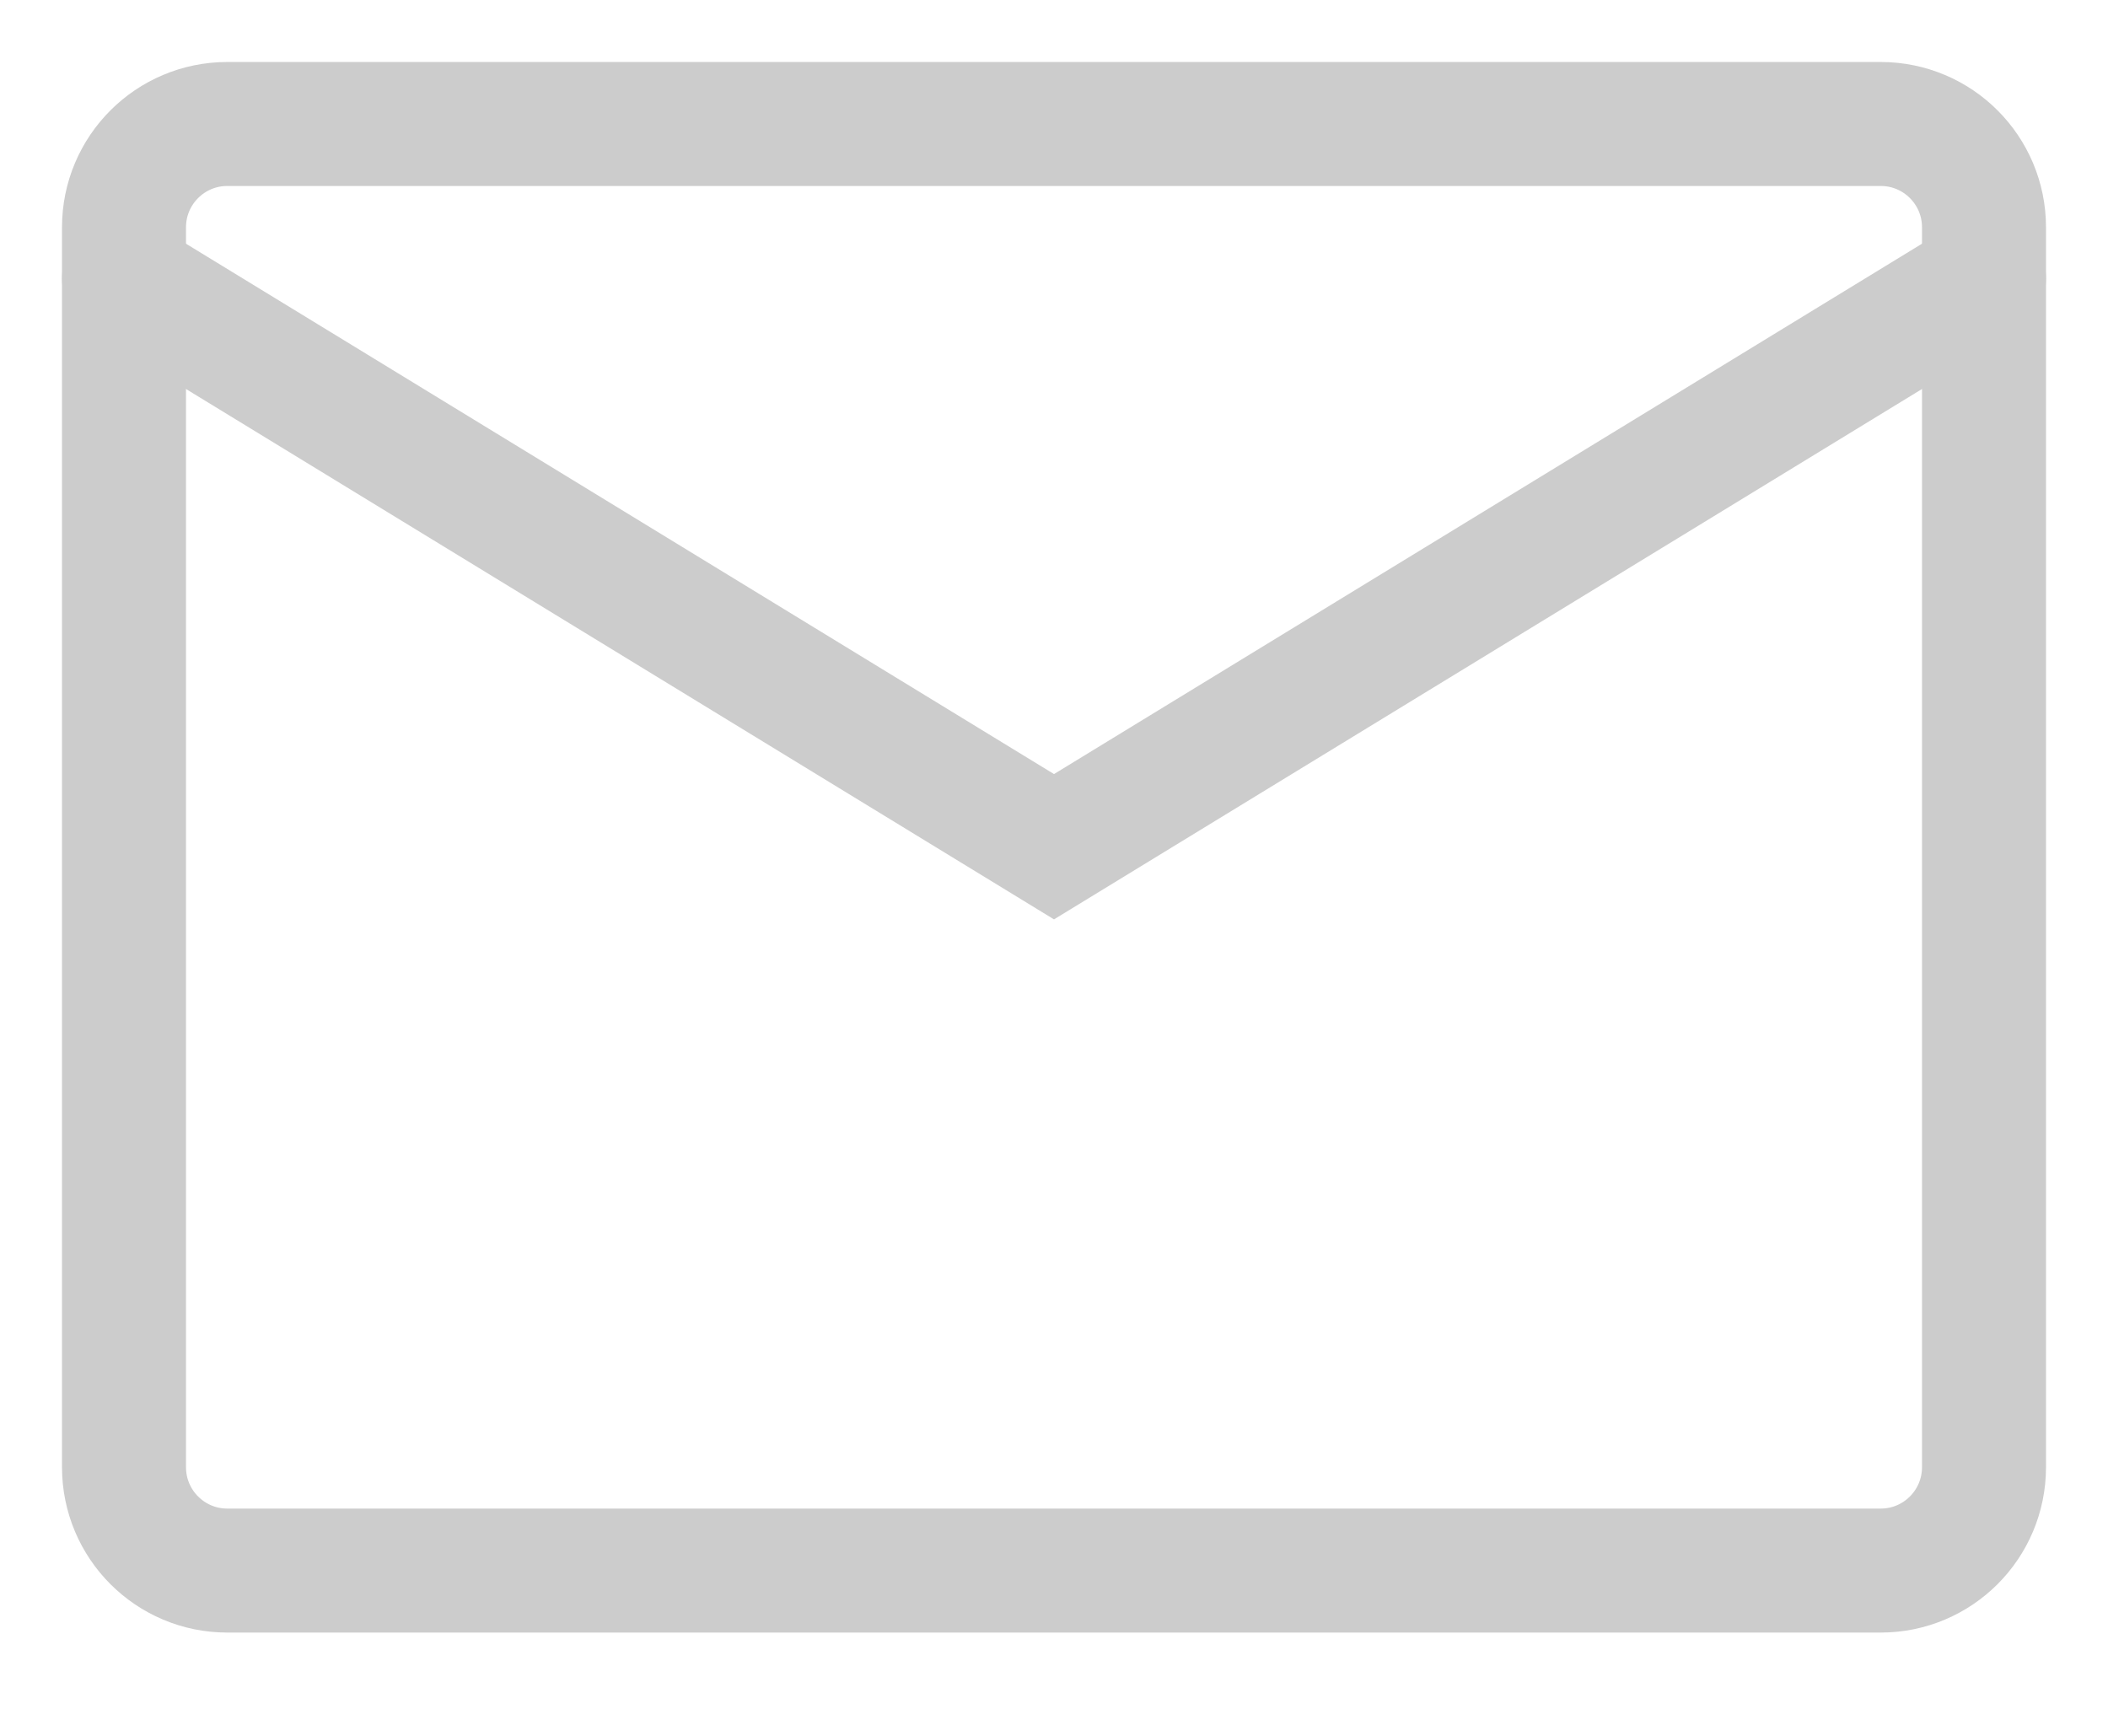
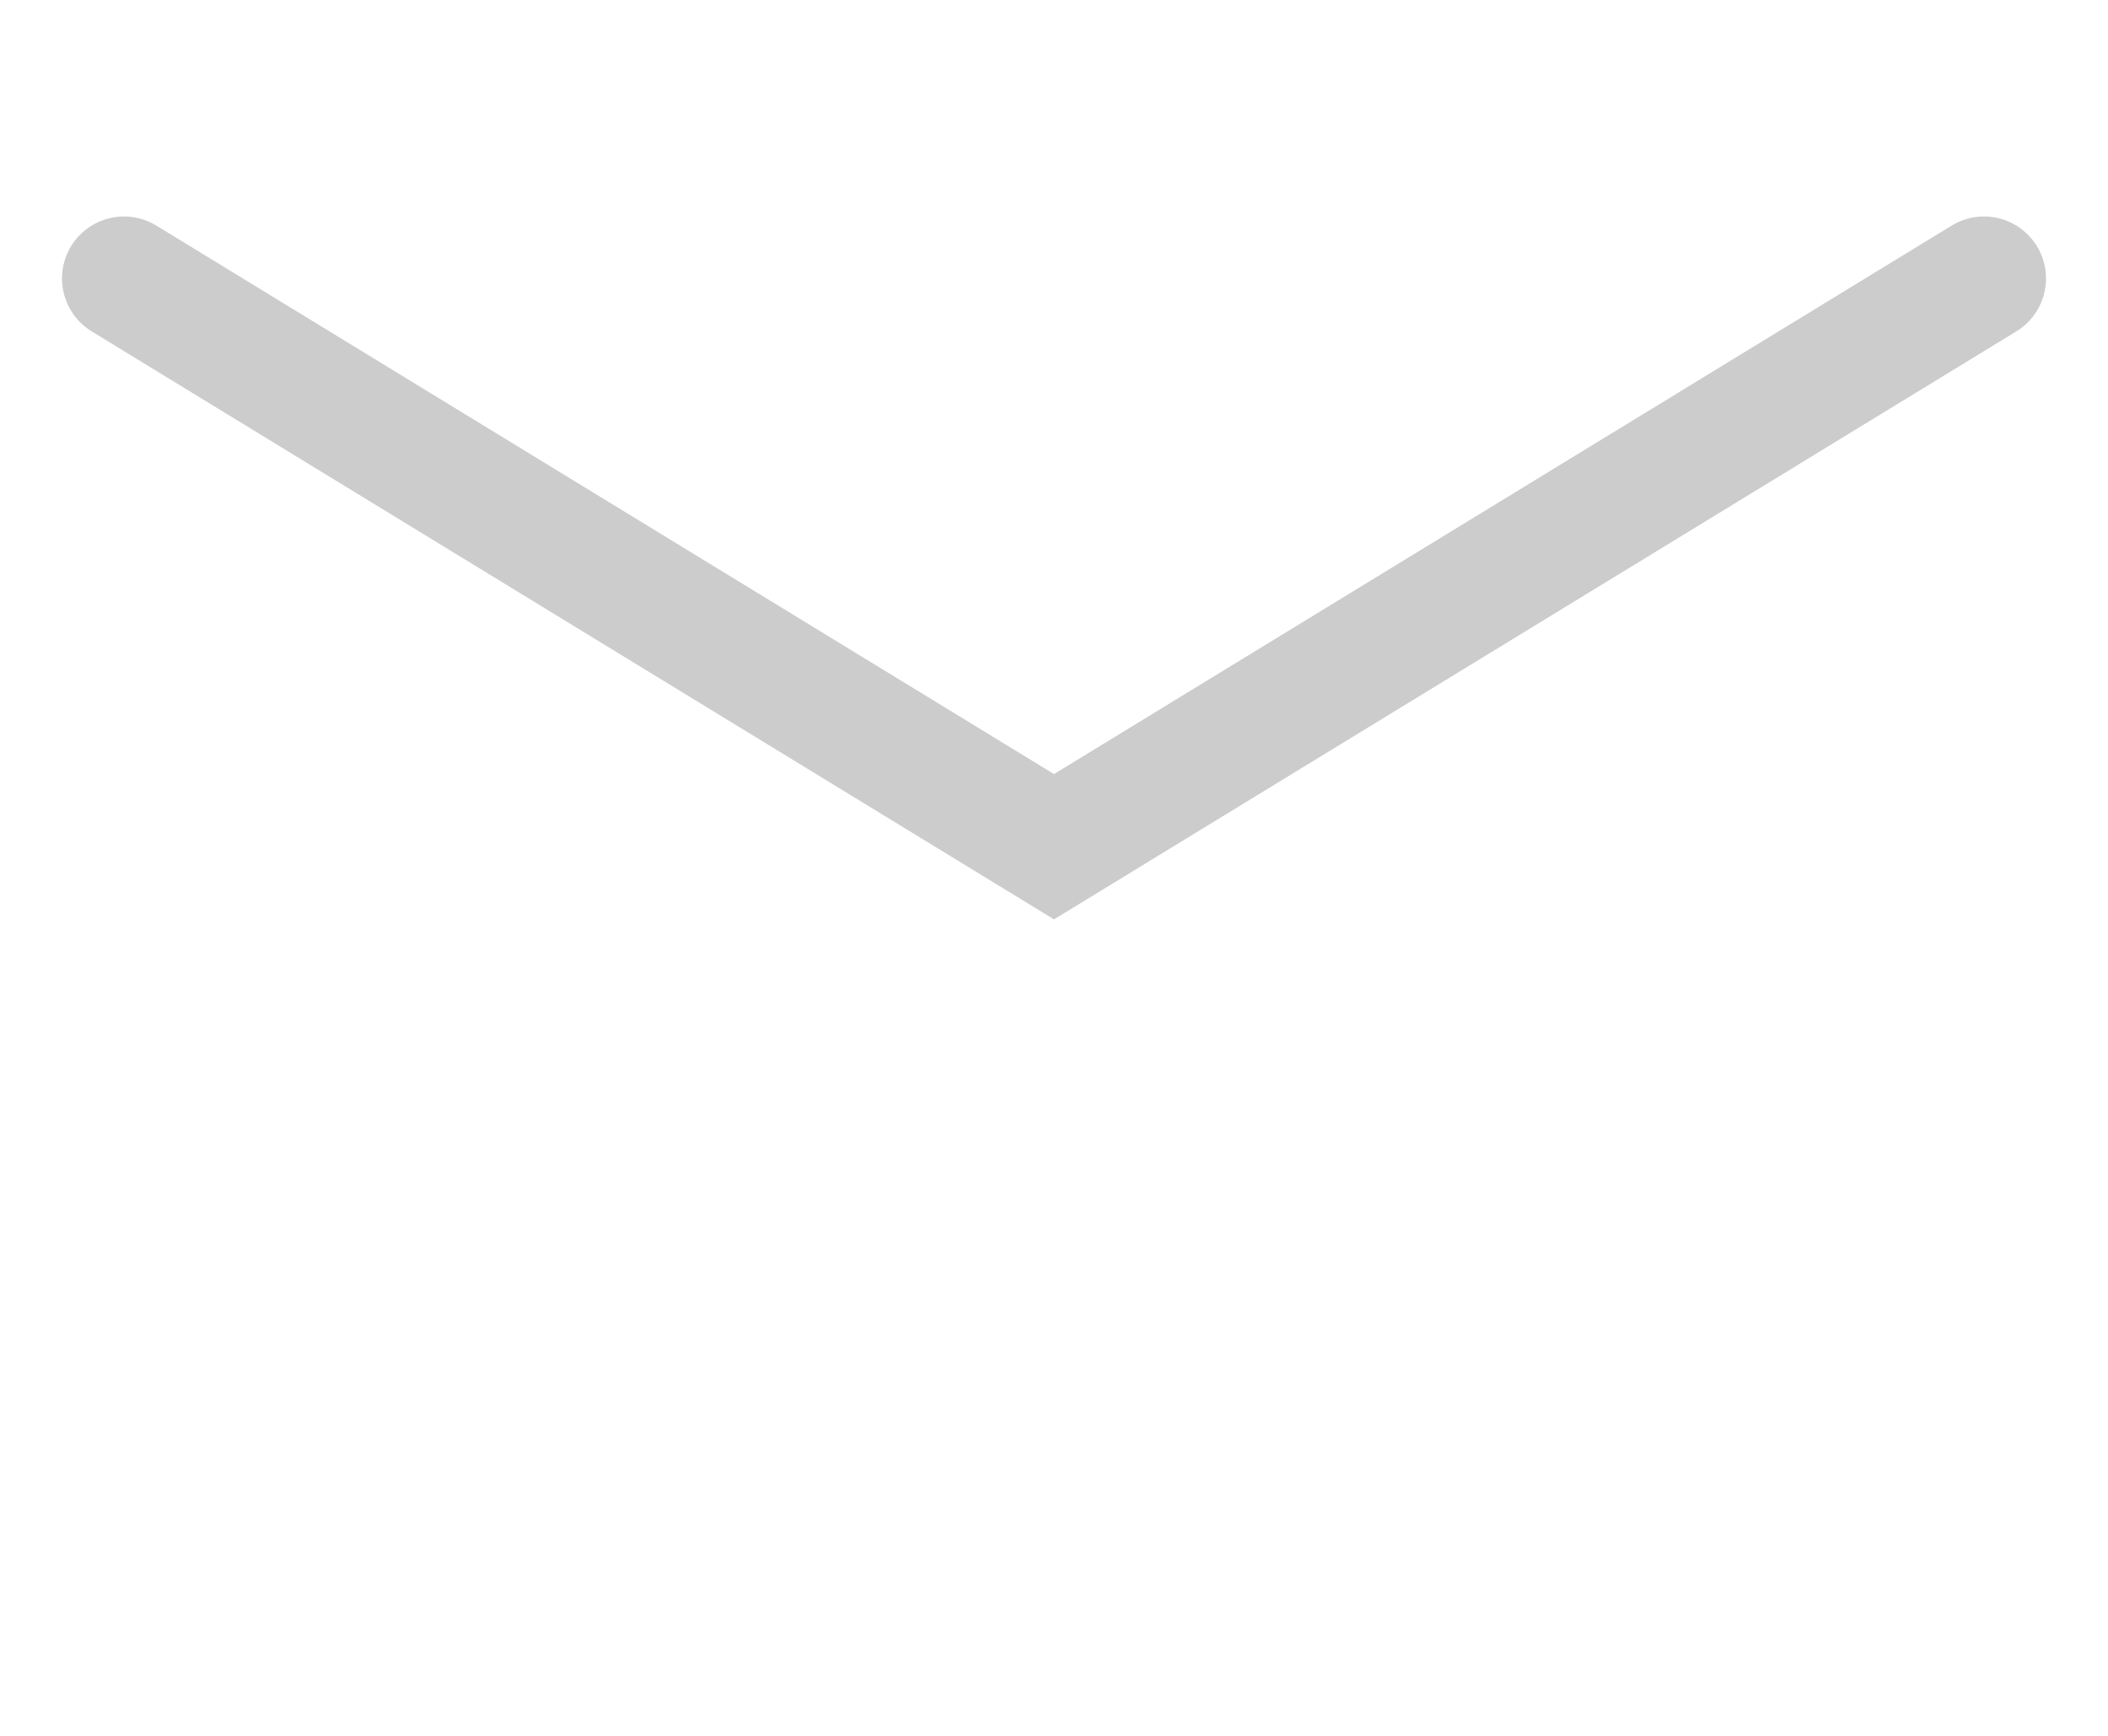
<svg xmlns="http://www.w3.org/2000/svg" width="17" height="14" viewBox="0 0 17 14" fill="none">
-   <path d="M15.167 1H1.833C1.373 1 1 1.373 1 1.833V11.833C1 12.294 1.373 12.667 1.833 12.667H15.167C15.627 12.667 16 12.294 16 11.833V1.833C16 1.373 15.627 1 15.167 1Z" stroke="#CCCCCC" stroke-linecap="round" />
  <path d="M1 2.246L8.5 6.829L16 2.246" stroke="#CCCCCC" stroke-linecap="round" />
</svg>